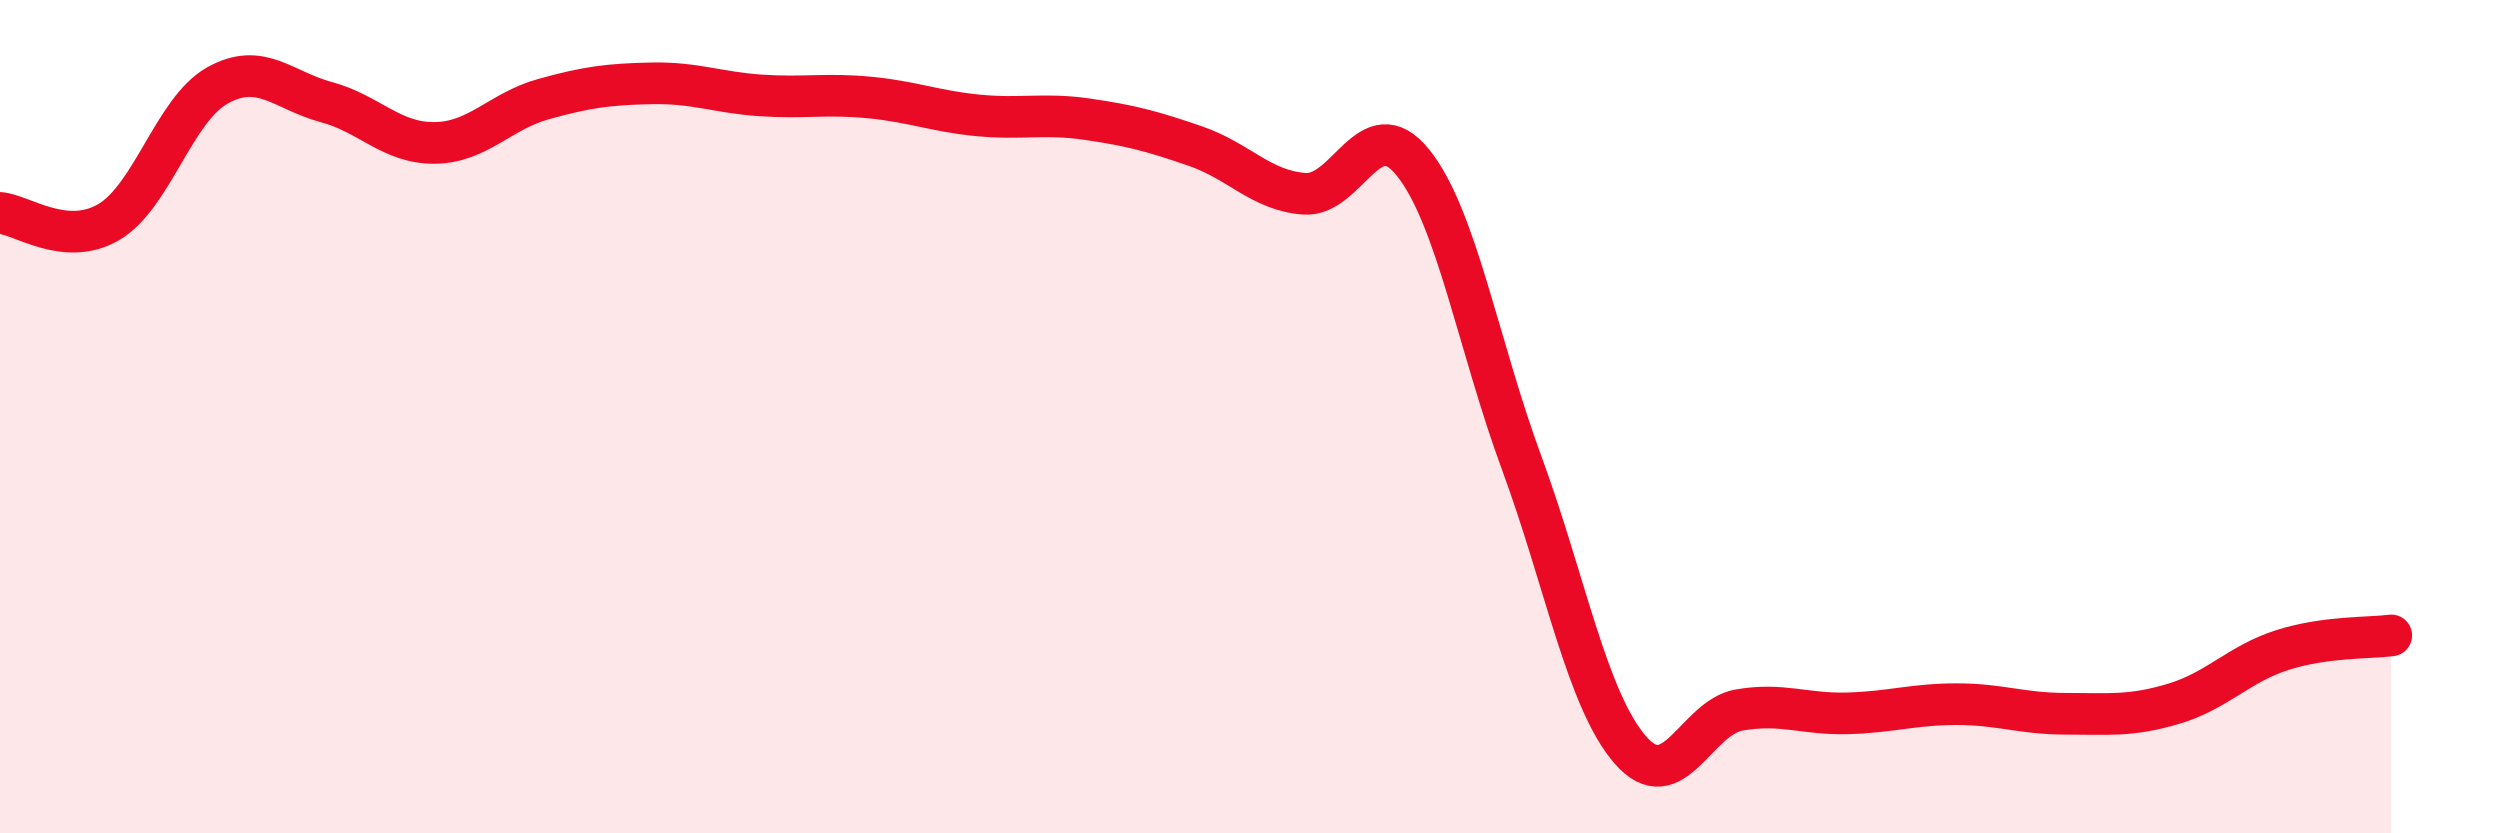
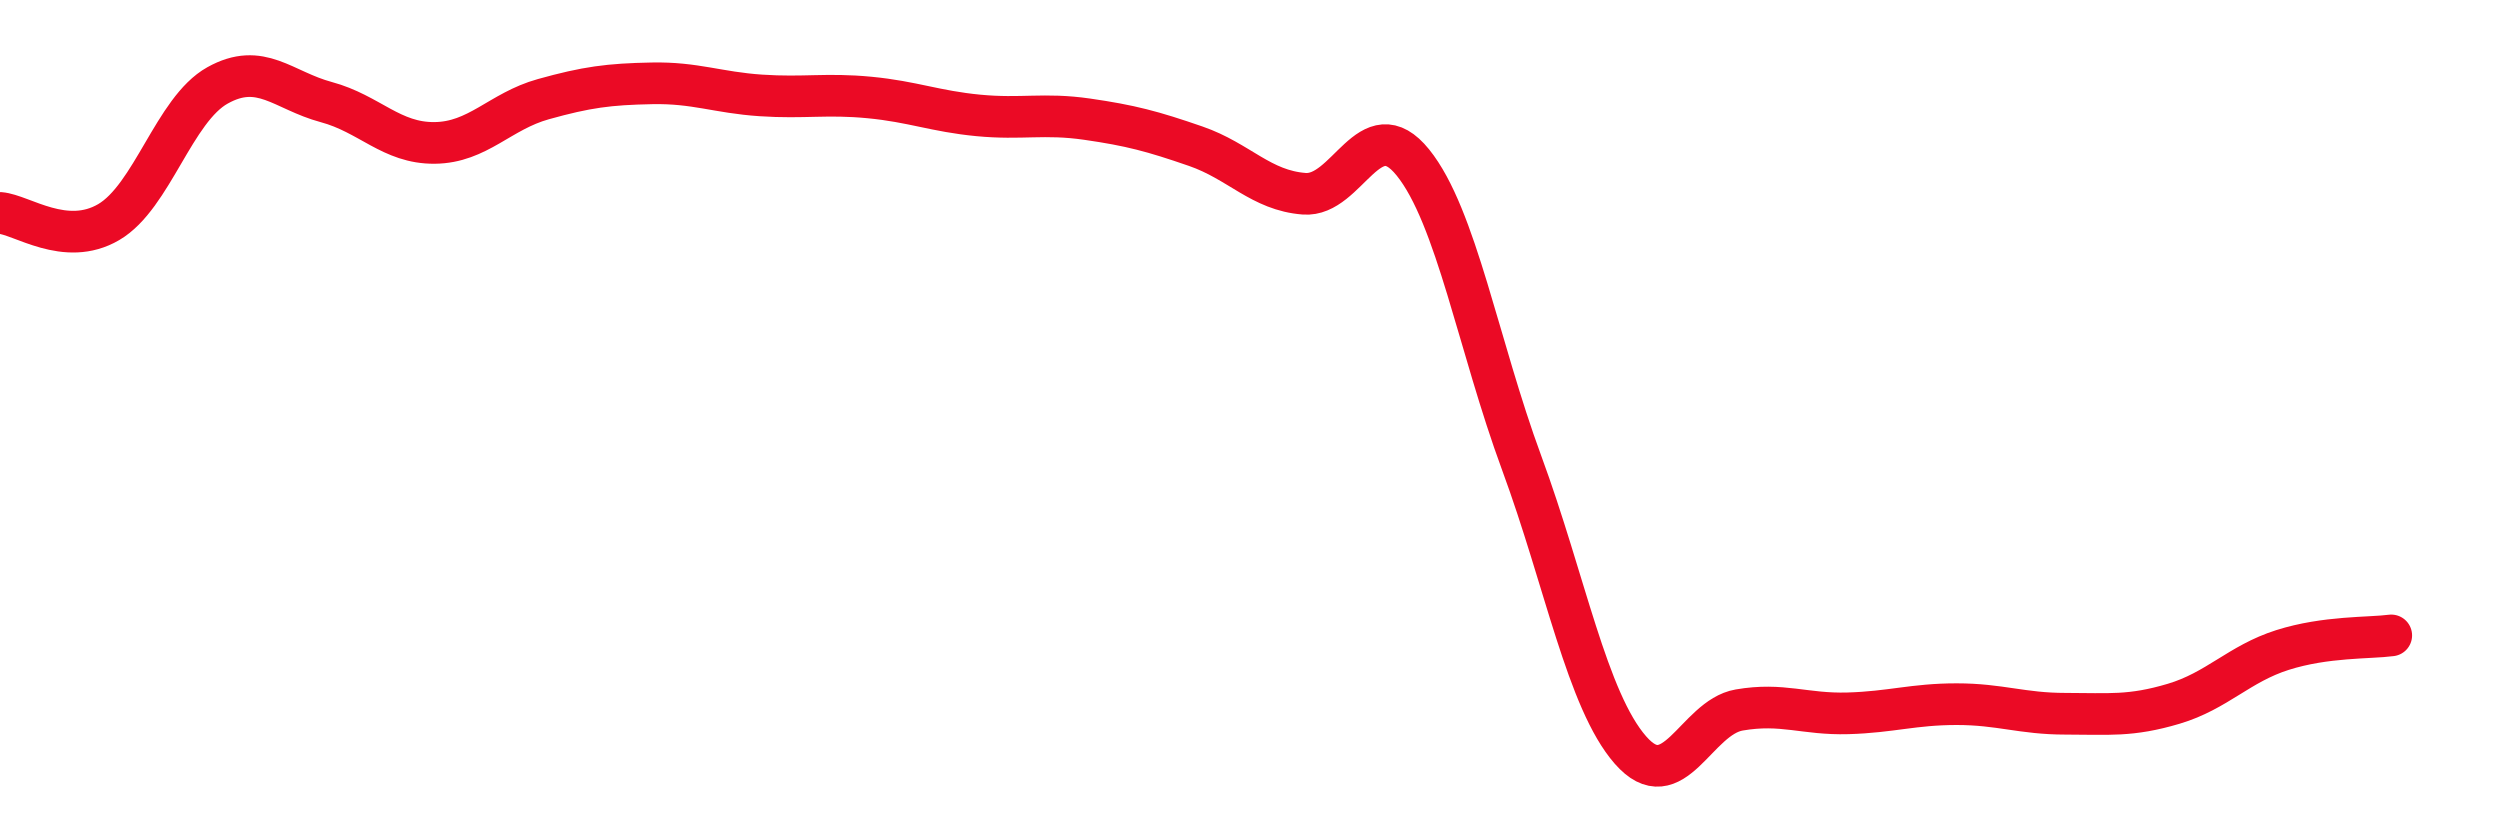
<svg xmlns="http://www.w3.org/2000/svg" width="60" height="20" viewBox="0 0 60 20">
-   <path d="M 0,5.11 C 0.52,5.15 1.57,5.94 2.61,5.33 C 3.65,4.72 4.18,2.63 5.22,2.05 C 6.26,1.47 6.79,2.17 7.83,2.45 C 8.87,2.73 9.39,3.44 10.43,3.43 C 11.47,3.42 12,2.67 13.04,2.38 C 14.08,2.09 14.61,2.02 15.65,2 C 16.69,1.98 17.22,2.22 18.26,2.29 C 19.3,2.36 19.83,2.24 20.87,2.34 C 21.91,2.44 22.44,2.67 23.48,2.77 C 24.52,2.87 25.05,2.71 26.09,2.86 C 27.13,3.01 27.66,3.15 28.7,3.51 C 29.74,3.87 30.26,4.57 31.3,4.65 C 32.34,4.73 32.87,2.61 33.91,3.9 C 34.95,5.19 35.48,8.29 36.52,11.11 C 37.56,13.93 38.09,16.81 39.13,18 C 40.17,19.19 40.7,17.22 41.74,17.04 C 42.78,16.86 43.31,17.15 44.35,17.12 C 45.39,17.09 45.92,16.9 46.96,16.9 C 48,16.9 48.53,17.13 49.57,17.13 C 50.61,17.13 51.13,17.2 52.17,16.89 C 53.21,16.58 53.74,15.93 54.78,15.6 C 55.82,15.27 56.87,15.32 57.39,15.25L57.39 20L0 20Z" fill="#EB0A25" opacity="0.1" stroke-linecap="round" stroke-linejoin="round" />
  <path d="M 0,5.11 C 0.52,5.15 1.57,5.94 2.61,5.33 C 3.65,4.72 4.18,2.63 5.22,2.05 C 6.26,1.47 6.79,2.17 7.83,2.45 C 8.87,2.73 9.39,3.44 10.43,3.43 C 11.47,3.42 12,2.67 13.04,2.38 C 14.08,2.09 14.61,2.02 15.65,2 C 16.69,1.98 17.22,2.22 18.26,2.29 C 19.3,2.36 19.83,2.24 20.87,2.34 C 21.91,2.44 22.44,2.67 23.48,2.77 C 24.52,2.87 25.05,2.71 26.09,2.86 C 27.13,3.01 27.66,3.15 28.7,3.51 C 29.74,3.87 30.26,4.57 31.3,4.65 C 32.34,4.73 32.87,2.61 33.91,3.9 C 34.95,5.19 35.48,8.29 36.52,11.11 C 37.56,13.93 38.09,16.81 39.13,18 C 40.17,19.19 40.7,17.22 41.74,17.04 C 42.78,16.86 43.31,17.15 44.35,17.12 C 45.39,17.09 45.92,16.9 46.96,16.9 C 48,16.9 48.53,17.13 49.57,17.13 C 50.61,17.13 51.13,17.2 52.17,16.89 C 53.21,16.58 53.74,15.93 54.78,15.6 C 55.82,15.27 56.87,15.32 57.39,15.25" stroke="#EB0A25" stroke-width="1" fill="none" stroke-linecap="round" stroke-linejoin="round" />
</svg>